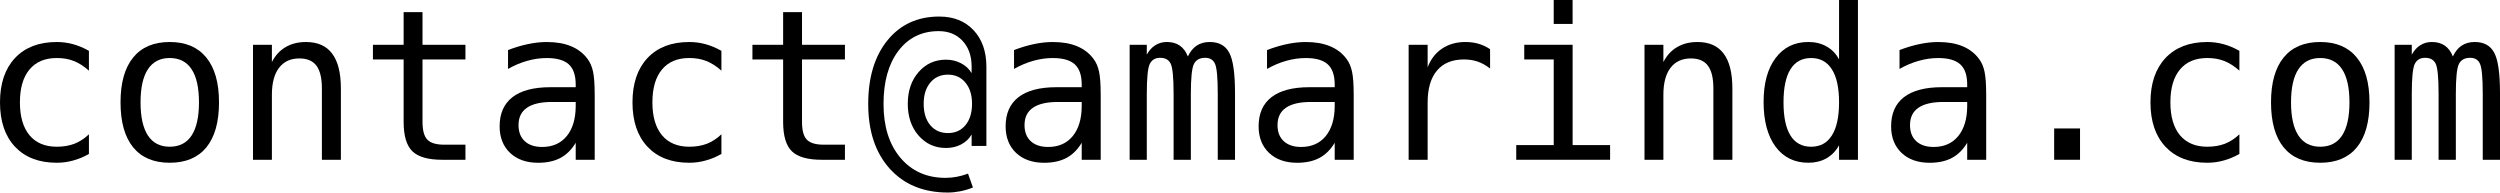
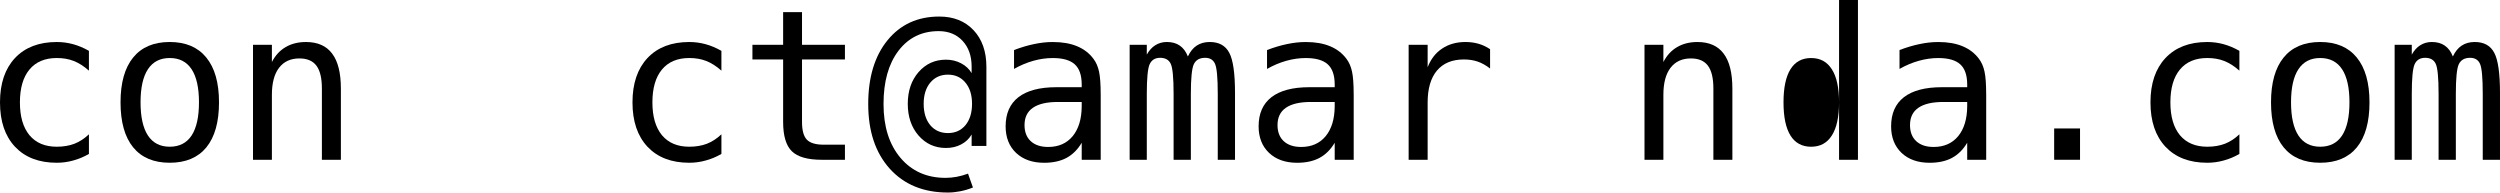
<svg xmlns="http://www.w3.org/2000/svg" xmlns:ns1="http://www.inkscape.org/namespaces/inkscape" xmlns:ns2="http://sodipodi.sourceforge.net/DTD/sodipodi-0.dtd" width="58.717mm" height="4.522mm" viewBox="0 0 208.052 16.022" id="svg2" version="1.1" ns1:version="0.91 r13725" ns2:docname="contact.svg">
  <defs id="defs4" />
  <ns2:namedview id="base" pagecolor="#ffffff" bordercolor="#666666" borderopacity="1.0" ns1:pageopacity="0.0" ns1:pageshadow="2" ns1:zoom="3.959798" ns1:cx="140.59513" ns1:cy="7.1577194" ns1:document-units="px" ns1:current-layer="text4136" showgrid="false" fit-margin-top="0" fit-margin-left="0" fit-margin-right="0" fit-margin-bottom="0" ns1:window-width="1920" ns1:window-height="1144" ns1:window-x="0" ns1:window-y="27" ns1:window-maximized="1" />
  <g ns1:label="Layer 1" ns1:groupmode="layer" id="layer1" transform="translate(-154.632,-361.56)">
    <g style="color:#000000;font-style:normal;font-variant:normal;font-weight:normal;font-stretch:normal;font-size:7.45px;line-height:100%;font-family:'Segoe UI';-inkscape-font-specification:'Segoe UI, Normal';text-indent:0;text-align:start;text-decoration:none;text-decoration-line:none;text-decoration-style:solid;text-decoration-color:#000000;letter-spacing:normal;word-spacing:normal;text-transform:none;direction:ltr;block-progression:tb;writing-mode:lr-tb;baseline-shift:baseline;text-anchor:start;white-space:normal;clip-rule:nonzero;display:inline;overflow:visible;visibility:visible;opacity:1;isolation:auto;mix-blend-mode:normal;color-interpolation:sRGB;color-interpolation-filters:linearRGB;solid-color:#000000;solid-opacity:1;fill:none;fill-opacity:1;fill-rule:nonzero;stroke:#000000;stroke-width:1.5;stroke-linecap:butt;stroke-linejoin:round;stroke-miterlimit:4;stroke-dasharray:none;stroke-dashoffset:0;stroke-opacity:1;marker:none;color-rendering:auto;image-rendering:auto;shape-rendering:auto;text-rendering:auto;enable-background:accumulate" id="text4136">
      <g style="color:#000000;font-style:normal;font-variant:normal;font-weight:normal;font-stretch:normal;font-size:20px;line-height:100%;font-family:'Segoe UI';-inkscape-font-specification:'Segoe UI, Normal';text-indent:0;text-align:start;text-decoration-line:none;text-decoration-style:solid;text-decoration-color:#000000;letter-spacing:normal;word-spacing:normal;text-transform:none;direction:ltr;block-progression:tb;writing-mode:lr-tb;text-anchor:start;white-space:normal;clip-rule:nonzero;display:inline;overflow:visible;visibility:visible;opacity:1;isolation:auto;mix-blend-mode:normal;color-interpolation:sRGB;color-interpolation-filters:linearRGB;solid-color:#000000;solid-opacity:1;fill:#000000;fill-opacity:1;fill-rule:nonzero;stroke:none;stroke-width:1.5;stroke-linecap:butt;stroke-linejoin:round;stroke-miterlimit:4;stroke-dasharray:none;stroke-dashoffset:0;stroke-opacity:1;marker:none;color-rendering:auto;image-rendering:auto;shape-rendering:auto;text-rendering:auto;enable-background:accumulate" id="text4160">
        <path d="m 162.032,374.369 q -0.632,0.367 -1.307,0.547 -0.667,0.188 -1.367,0.188 -2.222,0 -3.478,-1.333 -1.248,-1.333 -1.248,-3.691 0,-2.358 1.248,-3.691 1.256,-1.333 3.478,-1.333 0.692,0 1.35,0.179 0.658,0.179 1.324,0.555 l 0,1.649 q -0.624,-0.555 -1.256,-0.803 -0.624,-0.248 -1.418,-0.248 -1.478,0 -2.273,0.957 -0.795,0.957 -0.795,2.734 0,1.769 0.795,2.734 0.803,0.957 2.273,0.957 0.82,0 1.47,-0.248 0.649,-0.256 1.205,-0.786 l 0,1.632 z" style="font-style:normal;font-variant:normal;font-weight:normal;font-stretch:normal;font-size:17.5px;line-height:100%;font-family:'DejaVu Sans Mono';-inkscape-font-specification:'DejaVu Sans Mono, Normal';text-align:start;writing-mode:lr-tb;text-anchor:start" id="path4165" />
        <path d="m 168.756,366.388 q -1.196,0 -1.812,0.931 -0.615,0.931 -0.615,2.76 0,1.82 0.615,2.76 0.615,0.931 1.812,0.931 1.205,0 1.82,-0.931 0.615,-0.94 0.615,-2.76 0,-1.829 -0.615,-2.76 -0.615,-0.931 -1.82,-0.931 z m 0,-1.333 q 1.991,0 3.042,1.29 1.06,1.29 1.06,3.734 0,2.452 -1.051,3.743 -1.051,1.282 -3.051,1.282 -1.991,0 -3.042,-1.282 -1.051,-1.29 -1.051,-3.743 0,-2.444 1.051,-3.734 1.051,-1.29 3.042,-1.29 z" style="font-style:normal;font-variant:normal;font-weight:normal;font-stretch:normal;font-size:17.5px;line-height:100%;font-family:'DejaVu Sans Mono';-inkscape-font-specification:'DejaVu Sans Mono, Normal';text-align:start;writing-mode:lr-tb;text-anchor:start" id="path4167" />
        <path d="m 183.001,368.926 0,5.93 -1.581,0 0,-5.93 q 0,-1.29 -0.453,-1.897 -0.453,-0.607 -1.418,-0.607 -1.102,0 -1.7,0.786 -0.59,0.778 -0.59,2.239 l 0,5.409 -1.572,0 0,-9.57 1.572,0 0,1.436 q 0.419,-0.82 1.136,-1.239 0.718,-0.427 1.7,-0.427 1.461,0 2.179,0.966 0.726,0.957 0.726,2.905 z" style="font-style:normal;font-variant:normal;font-weight:normal;font-stretch:normal;font-size:17.5px;line-height:100%;font-family:'DejaVu Sans Mono';-inkscape-font-specification:'DejaVu Sans Mono, Normal';text-align:start;writing-mode:lr-tb;text-anchor:start" id="path4169" />
-         <path d="m 189.794,362.569 0,2.717 3.572,0 0,1.222 -3.572,0 0,5.195 q 0,1.06 0.402,1.478 0.402,0.419 1.401,0.419 l 1.769,0 0,1.256 -1.923,0 q -1.769,0 -2.495,-0.709 -0.726,-0.709 -0.726,-2.444 l 0,-5.195 -2.555,0 0,-1.222 2.555,0 0,-2.717 1.572,0 z" style="font-style:normal;font-variant:normal;font-weight:normal;font-stretch:normal;font-size:17.5px;line-height:100%;font-family:'DejaVu Sans Mono';-inkscape-font-specification:'DejaVu Sans Mono, Normal';text-align:start;writing-mode:lr-tb;text-anchor:start" id="path4171" />
-         <path d="m 201.073,370.046 -0.521,0 q -1.376,0 -2.076,0.487 -0.692,0.479 -0.692,1.436 0,0.863 0.521,1.342 0.521,0.479 1.444,0.479 1.299,0 2.042,-0.897 0.743,-0.906 0.752,-2.495 l 0,-0.35 -1.47,0 z m 3.051,-0.649 0,5.46 -1.581,0 0,-1.418 q -0.504,0.854 -1.273,1.265 -0.76,0.402 -1.854,0.402 -1.461,0 -2.333,-0.82 -0.872,-0.829 -0.872,-2.213 0,-1.598 1.068,-2.427 1.077,-0.829 3.153,-0.829 l 2.111,0 0,-0.248 q -0.009,-1.145 -0.581,-1.658 -0.573,-0.521 -1.829,-0.521 -0.803,0 -1.624,0.231 -0.82,0.231 -1.598,0.675 l 0,-1.572 q 0.872,-0.333 1.666,-0.496 0.803,-0.171 1.555,-0.171 1.188,0 2.025,0.35 0.846,0.35 1.367,1.051 0.325,0.427 0.461,1.06 0.137,0.624 0.137,1.88 z" style="font-style:normal;font-variant:normal;font-weight:normal;font-stretch:normal;font-size:17.5px;line-height:100%;font-family:'DejaVu Sans Mono';-inkscape-font-specification:'DejaVu Sans Mono, Normal';text-align:start;writing-mode:lr-tb;text-anchor:start" id="path4173" />
        <path d="m 214.668,374.369 q -0.632,0.367 -1.307,0.547 -0.667,0.188 -1.367,0.188 -2.222,0 -3.478,-1.333 -1.248,-1.333 -1.248,-3.691 0,-2.358 1.248,-3.691 1.256,-1.333 3.478,-1.333 0.692,0 1.35,0.179 0.658,0.179 1.324,0.555 l 0,1.649 q -0.624,-0.555 -1.256,-0.803 -0.624,-0.248 -1.418,-0.248 -1.478,0 -2.273,0.957 -0.795,0.957 -0.795,2.734 0,1.769 0.795,2.734 0.803,0.957 2.273,0.957 0.82,0 1.47,-0.248 0.649,-0.256 1.205,-0.786 l 0,1.632 z" style="font-style:normal;font-variant:normal;font-weight:normal;font-stretch:normal;font-size:17.5px;line-height:100%;font-family:'DejaVu Sans Mono';-inkscape-font-specification:'DejaVu Sans Mono, Normal';text-align:start;writing-mode:lr-tb;text-anchor:start" id="path4175" />
        <path d="m 221.376,362.569 0,2.717 3.572,0 0,1.222 -3.572,0 0,5.195 q 0,1.06 0.402,1.478 0.402,0.419 1.401,0.419 l 1.769,0 0,1.256 -1.923,0 q -1.769,0 -2.495,-0.709 -0.726,-0.709 -0.726,-2.444 l 0,-5.195 -2.555,0 0,-1.222 2.555,0 0,-2.717 1.572,0 z" style="font-style:normal;font-variant:normal;font-weight:normal;font-stretch:normal;font-size:17.5px;line-height:100%;font-family:'DejaVu Sans Mono';-inkscape-font-specification:'DejaVu Sans Mono, Normal';text-align:start;writing-mode:lr-tb;text-anchor:start" id="path4177" />
        <path d="m 235.526,370.199 q 0,-1.102 -0.547,-1.76 -0.547,-0.667 -1.461,-0.667 -0.914,0 -1.47,0.667 -0.547,0.658 -0.547,1.76 0,1.111 0.547,1.777 0.555,0.658 1.47,0.658 0.914,0 1.461,-0.658 0.547,-0.666 0.547,-1.777 z m 1.196,3.503 -1.23,0 0,-0.948 q -0.316,0.538 -0.88,0.829 -0.555,0.291 -1.256,0.291 -1.376,0 -2.281,-1.034 -0.897,-1.034 -0.897,-2.64 0,-1.606 0.897,-2.64 0.906,-1.034 2.281,-1.034 0.684,0 1.256,0.299 0.573,0.299 0.88,0.82 l 0,-0.538 q 0,-1.333 -0.752,-2.145 -0.752,-0.812 -1.991,-0.812 -2.102,0 -3.35,1.641 -1.239,1.632 -1.239,4.426 0,2.811 1.41,4.478 1.41,1.666 3.751,1.666 0.461,0 0.923,-0.086 0.461,-0.085 0.948,-0.265 l 0.41,1.154 q -0.538,0.214 -1.068,0.316 -0.521,0.103 -1.017,0.103 -3.051,0 -4.845,-1.991 -1.786,-1.991 -1.786,-5.375 0,-3.333 1.606,-5.306 1.606,-1.974 4.307,-1.974 1.786,0 2.854,1.136 1.068,1.136 1.068,3.051 l 0,6.58 z" style="font-style:normal;font-variant:normal;font-weight:normal;font-stretch:normal;font-size:17.5px;line-height:100%;font-family:'DejaVu Sans Mono';-inkscape-font-specification:'DejaVu Sans Mono, Normal';text-align:start;writing-mode:lr-tb;text-anchor:start" id="path4179" />
        <path d="m 243.183,370.046 -0.521,0 q -1.376,0 -2.076,0.487 -0.692,0.479 -0.692,1.436 0,0.863 0.521,1.342 0.521,0.479 1.444,0.479 1.299,0 2.042,-0.897 0.743,-0.906 0.752,-2.495 l 0,-0.35 -1.47,0 z m 3.051,-0.649 0,5.46 -1.581,0 0,-1.418 q -0.504,0.854 -1.273,1.265 -0.76,0.402 -1.854,0.402 -1.461,0 -2.333,-0.82 -0.872,-0.829 -0.872,-2.213 0,-1.598 1.068,-2.427 1.077,-0.829 3.153,-0.829 l 2.111,0 0,-0.248 q -0.009,-1.145 -0.581,-1.658 -0.573,-0.521 -1.829,-0.521 -0.803,0 -1.624,0.231 -0.82,0.231 -1.598,0.675 l 0,-1.572 q 0.872,-0.333 1.666,-0.496 0.803,-0.171 1.555,-0.171 1.188,0 2.025,0.35 0.846,0.35 1.367,1.051 0.325,0.427 0.461,1.06 0.137,0.624 0.137,1.88 z" style="font-style:normal;font-variant:normal;font-weight:normal;font-stretch:normal;font-size:17.5px;line-height:100%;font-family:'DejaVu Sans Mono';-inkscape-font-specification:'DejaVu Sans Mono, Normal';text-align:start;writing-mode:lr-tb;text-anchor:start" id="path4181" />
        <path d="m 253.488,366.26 q 0.291,-0.615 0.735,-0.906 0.453,-0.299 1.085,-0.299 1.154,0 1.624,0.897 0.479,0.889 0.479,3.358 l 0,5.546 -1.436,0 0,-5.477 q 0,-2.025 -0.231,-2.512 -0.222,-0.496 -0.82,-0.496 -0.684,0 -0.94,0.53 -0.248,0.521 -0.248,2.478 l 0,5.477 -1.436,0 0,-5.477 q 0,-2.051 -0.248,-2.529 -0.239,-0.479 -0.872,-0.479 -0.624,0 -0.872,0.53 -0.239,0.521 -0.239,2.478 l 0,5.477 -1.427,0 0,-9.57 1.427,0 0,0.82 q 0.282,-0.513 0.701,-0.778 0.427,-0.273 0.966,-0.273 0.649,0 1.077,0.299 0.436,0.299 0.675,0.906 z" style="font-style:normal;font-variant:normal;font-weight:normal;font-stretch:normal;font-size:17.5px;line-height:100%;font-family:'DejaVu Sans Mono';-inkscape-font-specification:'DejaVu Sans Mono, Normal';text-align:start;writing-mode:lr-tb;text-anchor:start" id="path4183" />
        <path d="m 264.237,370.046 -0.521,0 q -1.376,0 -2.076,0.487 -0.692,0.479 -0.692,1.436 0,0.863 0.521,1.342 0.521,0.479 1.444,0.479 1.299,0 2.042,-0.897 0.743,-0.906 0.752,-2.495 l 0,-0.35 -1.47,0 z m 3.051,-0.649 0,5.46 -1.581,0 0,-1.418 q -0.504,0.854 -1.273,1.265 -0.76,0.402 -1.854,0.402 -1.461,0 -2.333,-0.82 -0.872,-0.829 -0.872,-2.213 0,-1.598 1.068,-2.427 1.077,-0.829 3.153,-0.829 l 2.111,0 0,-0.248 q -0.009,-1.145 -0.581,-1.658 -0.573,-0.521 -1.829,-0.521 -0.803,0 -1.624,0.231 -0.82,0.231 -1.598,0.675 l 0,-1.572 q 0.872,-0.333 1.666,-0.496 0.803,-0.171 1.555,-0.171 1.188,0 2.025,0.35 0.846,0.35 1.367,1.051 0.325,0.427 0.461,1.06 0.137,0.624 0.137,1.88 z" style="font-style:normal;font-variant:normal;font-weight:normal;font-stretch:normal;font-size:17.5px;line-height:100%;font-family:'DejaVu Sans Mono';-inkscape-font-specification:'DejaVu Sans Mono, Normal';text-align:start;writing-mode:lr-tb;text-anchor:start" id="path4185" />
        <path d="m 278.636,367.26 q -0.504,-0.393 -1.025,-0.573 -0.521,-0.179 -1.145,-0.179 -1.47,0 -2.247,0.923 -0.778,0.923 -0.778,2.666 l 0,4.76 -1.581,0 0,-9.57 1.581,0 0,1.871 q 0.393,-1.017 1.205,-1.555 0.82,-0.547 1.94,-0.547 0.581,0 1.085,0.145 0.504,0.145 0.966,0.453 l 0,1.606 z" style="font-style:normal;font-variant:normal;font-weight:normal;font-stretch:normal;font-size:17.5px;line-height:100%;font-family:'DejaVu Sans Mono';-inkscape-font-specification:'DejaVu Sans Mono, Normal';text-align:start;writing-mode:lr-tb;text-anchor:start" id="path4187" />
-         <path d="m 281.481,365.286 4.025,0 0,8.348 3.119,0 0,1.222 -7.81,0 0,-1.222 3.119,0 0,-7.126 -2.452,0 0,-1.222 z m 2.452,-3.726 1.572,0 0,1.991 -1.572,0 0,-1.991 z" style="font-style:normal;font-variant:normal;font-weight:normal;font-stretch:normal;font-size:17.5px;line-height:100%;font-family:'DejaVu Sans Mono';-inkscape-font-specification:'DejaVu Sans Mono, Normal';text-align:start;writing-mode:lr-tb;text-anchor:start" id="path4189" />
        <path d="m 298.802,368.926 0,5.93 -1.581,0 0,-5.93 q 0,-1.29 -0.453,-1.897 -0.453,-0.607 -1.418,-0.607 -1.102,0 -1.7,0.786 -0.59,0.778 -0.59,2.239 l 0,5.409 -1.572,0 0,-9.57 1.572,0 0,1.436 q 0.419,-0.82 1.136,-1.239 0.718,-0.427 1.7,-0.427 1.461,0 2.179,0.966 0.726,0.957 0.726,2.905 z" style="font-style:normal;font-variant:normal;font-weight:normal;font-stretch:normal;font-size:17.5px;line-height:100%;font-family:'DejaVu Sans Mono';-inkscape-font-specification:'DejaVu Sans Mono, Normal';text-align:start;writing-mode:lr-tb;text-anchor:start" id="path4191" />
-         <path d="m 307.68,366.508 0,-4.948 1.572,0 0,13.296 -1.572,0 0,-1.205 q -0.393,0.709 -1.051,1.085 -0.649,0.367 -1.504,0.367 -1.735,0 -2.734,-1.342 -0.991,-1.35 -0.991,-3.717 0,-2.333 1,-3.657 1,-1.333 2.726,-1.333 0.863,0 1.521,0.376 0.658,0.367 1.034,1.077 z m -4.623,3.572 q 0,1.829 0.581,2.76 0.581,0.931 1.718,0.931 1.136,0 1.726,-0.94 0.598,-0.94 0.598,-2.751 0,-1.82 -0.598,-2.751 -0.59,-0.94 -1.726,-0.94 -1.136,0 -1.718,0.931 -0.581,0.931 -0.581,2.76 z" style="font-style:normal;font-variant:normal;font-weight:normal;font-stretch:normal;font-size:17.5px;line-height:100%;font-family:'DejaVu Sans Mono';-inkscape-font-specification:'DejaVu Sans Mono, Normal';text-align:start;writing-mode:lr-tb;text-anchor:start" id="path4193" />
+         <path d="m 307.68,366.508 0,-4.948 1.572,0 0,13.296 -1.572,0 0,-1.205 z m -4.623,3.572 q 0,1.829 0.581,2.76 0.581,0.931 1.718,0.931 1.136,0 1.726,-0.94 0.598,-0.94 0.598,-2.751 0,-1.82 -0.598,-2.751 -0.59,-0.94 -1.726,-0.94 -1.136,0 -1.718,0.931 -0.581,0.931 -0.581,2.76 z" style="font-style:normal;font-variant:normal;font-weight:normal;font-stretch:normal;font-size:17.5px;line-height:100%;font-family:'DejaVu Sans Mono';-inkscape-font-specification:'DejaVu Sans Mono, Normal';text-align:start;writing-mode:lr-tb;text-anchor:start" id="path4193" />
        <path d="m 316.874,370.046 -0.521,0 q -1.376,0 -2.076,0.487 -0.692,0.479 -0.692,1.436 0,0.863 0.521,1.342 0.521,0.479 1.444,0.479 1.299,0 2.042,-0.897 0.743,-0.906 0.752,-2.495 l 0,-0.35 -1.47,0 z m 3.051,-0.649 0,5.46 -1.581,0 0,-1.418 q -0.504,0.854 -1.273,1.265 -0.76,0.402 -1.854,0.402 -1.461,0 -2.333,-0.82 -0.872,-0.829 -0.872,-2.213 0,-1.598 1.068,-2.427 1.077,-0.829 3.153,-0.829 l 2.111,0 0,-0.248 q -0.009,-1.145 -0.581,-1.658 -0.573,-0.521 -1.829,-0.521 -0.803,0 -1.624,0.231 -0.82,0.231 -1.598,0.675 l 0,-1.572 q 0.872,-0.333 1.666,-0.496 0.803,-0.171 1.555,-0.171 1.188,0 2.025,0.35 0.846,0.35 1.367,1.051 0.325,0.427 0.461,1.06 0.137,0.624 0.137,1.88 z" style="font-style:normal;font-variant:normal;font-weight:normal;font-stretch:normal;font-size:17.5px;line-height:100%;font-family:'DejaVu Sans Mono';-inkscape-font-specification:'DejaVu Sans Mono, Normal';text-align:start;writing-mode:lr-tb;text-anchor:start" id="path4195" />
        <path d="m 325.581,372.25 2.153,0 0,2.606 -2.153,0 0,-2.606 z" style="font-style:normal;font-variant:normal;font-weight:normal;font-stretch:normal;font-size:17.5px;line-height:100%;font-family:'DejaVu Sans Mono';-inkscape-font-specification:'DejaVu Sans Mono, Normal';text-align:start;writing-mode:lr-tb;text-anchor:start" id="path4197" />
        <path d="m 340.996,374.369 q -0.632,0.367 -1.307,0.547 -0.666,0.188 -1.367,0.188 -2.222,0 -3.478,-1.333 -1.248,-1.333 -1.248,-3.691 0,-2.358 1.248,-3.691 1.256,-1.333 3.478,-1.333 0.692,0 1.35,0.179 0.658,0.179 1.324,0.555 l 0,1.649 q -0.624,-0.555 -1.256,-0.803 -0.624,-0.248 -1.418,-0.248 -1.478,0 -2.273,0.957 -0.795,0.957 -0.795,2.734 0,1.769 0.795,2.734 0.803,0.957 2.273,0.957 0.82,0 1.47,-0.248 0.649,-0.256 1.205,-0.786 l 0,1.632 z" style="font-style:normal;font-variant:normal;font-weight:normal;font-stretch:normal;font-size:17.5px;line-height:100%;font-family:'DejaVu Sans Mono';-inkscape-font-specification:'DejaVu Sans Mono, Normal';text-align:start;writing-mode:lr-tb;text-anchor:start" id="path4199" />
        <path d="m 347.721,366.388 q -1.196,0 -1.812,0.931 -0.615,0.931 -0.615,2.76 0,1.82 0.615,2.76 0.615,0.931 1.812,0.931 1.205,0 1.82,-0.931 0.615,-0.94 0.615,-2.76 0,-1.829 -0.615,-2.76 -0.615,-0.931 -1.82,-0.931 z m 0,-1.333 q 1.991,0 3.042,1.29 1.06,1.29 1.06,3.734 0,2.452 -1.051,3.743 -1.051,1.282 -3.051,1.282 -1.991,0 -3.042,-1.282 -1.051,-1.29 -1.051,-3.743 0,-2.444 1.051,-3.734 1.051,-1.29 3.042,-1.29 z" style="font-style:normal;font-variant:normal;font-weight:normal;font-stretch:normal;font-size:17.5px;line-height:100%;font-family:'DejaVu Sans Mono';-inkscape-font-specification:'DejaVu Sans Mono, Normal';text-align:start;writing-mode:lr-tb;text-anchor:start" id="path4201" />
        <path d="m 358.761,366.26 q 0.291,-0.615 0.735,-0.906 0.453,-0.299 1.085,-0.299 1.154,0 1.624,0.897 0.479,0.889 0.479,3.358 l 0,5.546 -1.436,0 0,-5.477 q 0,-2.025 -0.231,-2.512 -0.222,-0.496 -0.82,-0.496 -0.684,0 -0.94,0.53 -0.248,0.521 -0.248,2.478 l 0,5.477 -1.436,0 0,-5.477 q 0,-2.051 -0.248,-2.529 -0.239,-0.479 -0.872,-0.479 -0.624,0 -0.872,0.53 -0.239,0.521 -0.239,2.478 l 0,5.477 -1.427,0 0,-9.57 1.427,0 0,0.82 q 0.282,-0.513 0.701,-0.778 0.427,-0.273 0.966,-0.273 0.649,0 1.077,0.299 0.436,0.299 0.675,0.906 z" style="font-style:normal;font-variant:normal;font-weight:normal;font-stretch:normal;font-size:17.5px;line-height:100%;font-family:'DejaVu Sans Mono';-inkscape-font-specification:'DejaVu Sans Mono, Normal';text-align:start;writing-mode:lr-tb;text-anchor:start" id="path4203" />
      </g>
    </g>
  </g>
</svg>